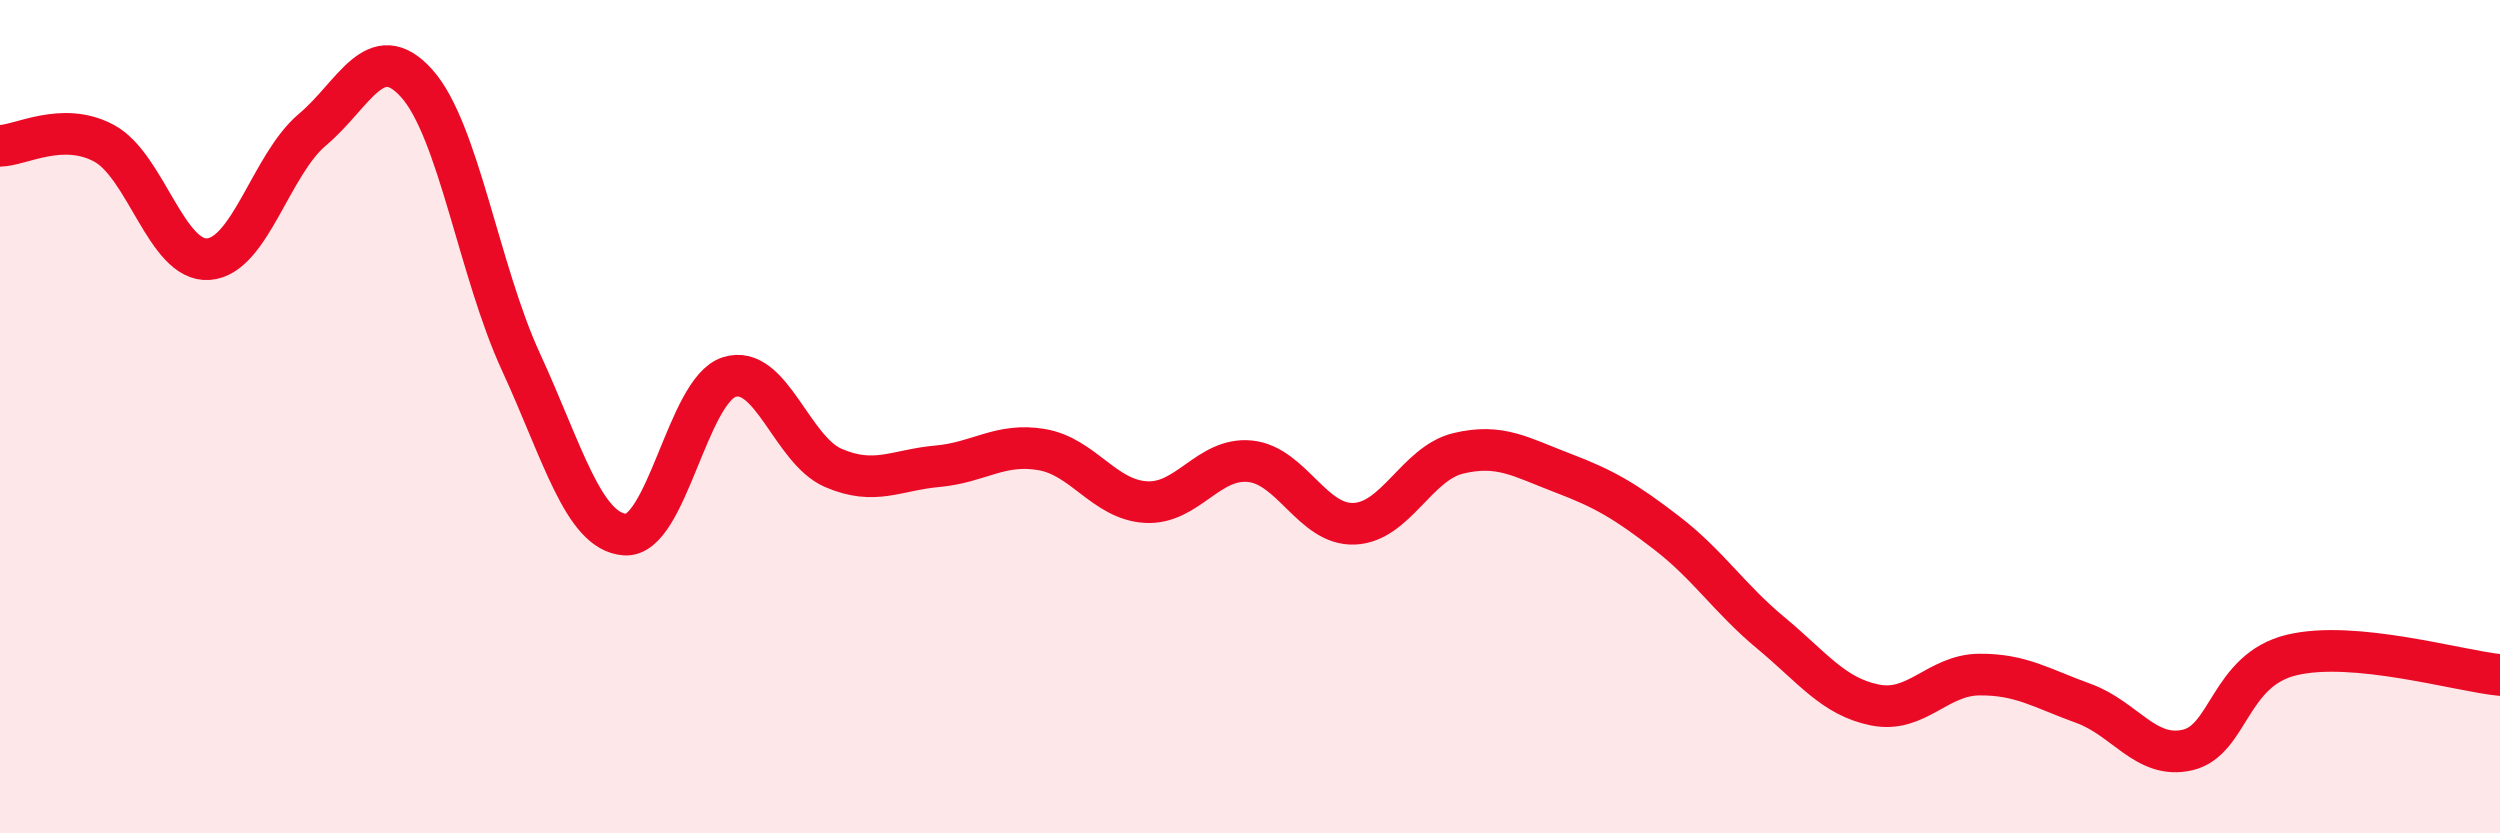
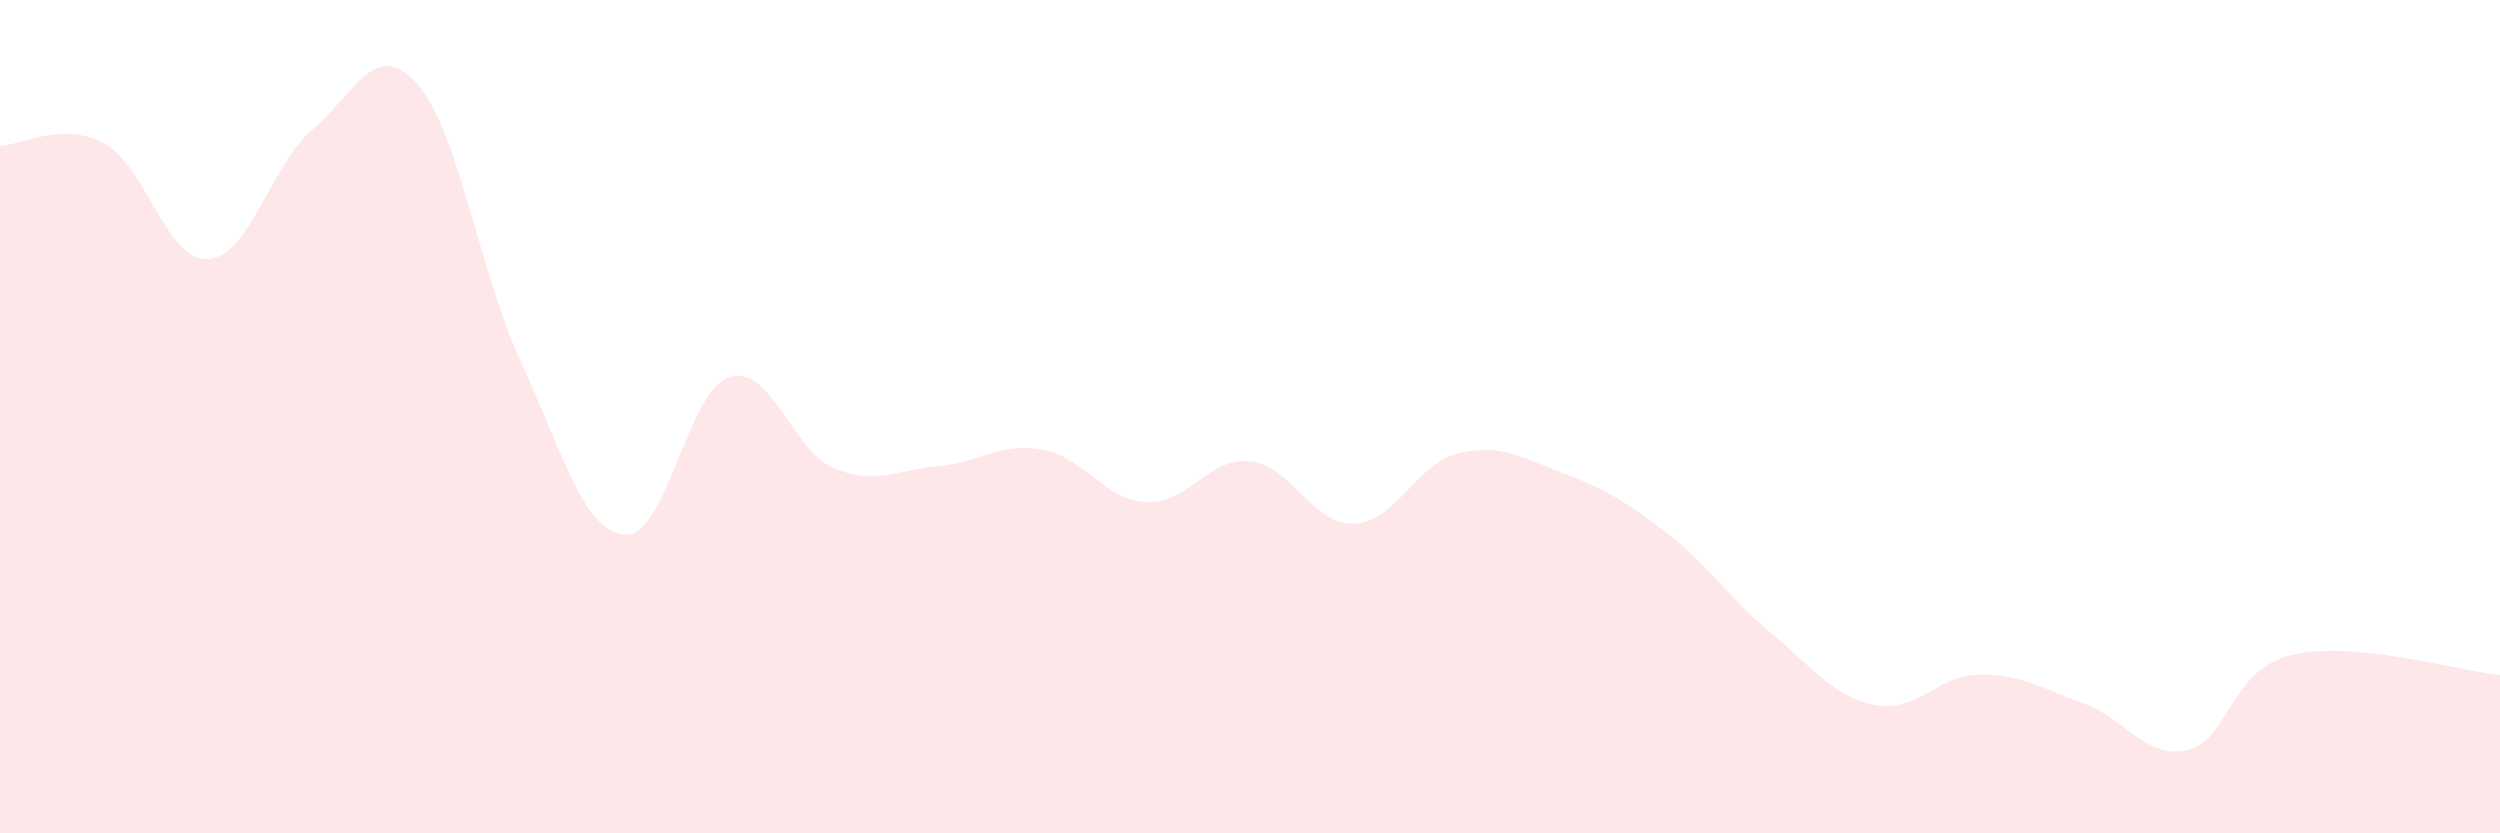
<svg xmlns="http://www.w3.org/2000/svg" width="60" height="20" viewBox="0 0 60 20">
  <path d="M 0,3.5 C 0.5,3.49 1.5,2.9 2.5,3.44 C 3.5,3.98 4,6.29 5,6.22 C 6,6.15 6.5,3.95 7.5,3.11 C 8.5,2.27 9,0.89 10,2 C 11,3.11 11.5,6.51 12.5,8.68 C 13.5,10.85 14,12.76 15,12.83 C 16,12.9 16.5,9.37 17.5,9.05 C 18.5,8.73 19,10.8 20,11.23 C 21,11.66 21.5,11.28 22.5,11.19 C 23.5,11.1 24,10.62 25,10.79 C 26,10.96 26.5,11.99 27.5,12.05 C 28.5,12.11 29,10.97 30,11.07 C 31,11.17 31.5,12.61 32.5,12.57 C 33.5,12.53 34,11.12 35,10.88 C 36,10.64 36.5,10.97 37.5,11.35 C 38.5,11.73 39,12.02 40,12.79 C 41,13.56 41.5,14.36 42.5,15.19 C 43.5,16.02 44,16.72 45,16.92 C 46,17.12 46.5,16.2 47.5,16.19 C 48.5,16.18 49,16.52 50,16.88 C 51,17.24 51.5,18.23 52.5,18 C 53.5,17.77 53.5,16.08 55,15.72 C 56.5,15.36 59,16.1 60,16.2L60 20L0 20Z" fill="#EB0A25" opacity="0.1" stroke-linecap="round" stroke-linejoin="round" />
-   <path d="M 0,3.5 C 0.5,3.49 1.5,2.9 2.5,3.44 C 3.5,3.98 4,6.29 5,6.22 C 6,6.15 6.5,3.95 7.5,3.11 C 8.5,2.27 9,0.89 10,2 C 11,3.11 11.5,6.51 12.5,8.68 C 13.5,10.85 14,12.76 15,12.83 C 16,12.9 16.5,9.37 17.5,9.05 C 18.5,8.73 19,10.8 20,11.23 C 21,11.66 21.5,11.28 22.5,11.19 C 23.5,11.1 24,10.62 25,10.79 C 26,10.96 26.5,11.99 27.5,12.05 C 28.5,12.11 29,10.97 30,11.07 C 31,11.17 31.5,12.61 32.5,12.57 C 33.5,12.53 34,11.12 35,10.88 C 36,10.64 36.5,10.97 37.5,11.35 C 38.5,11.73 39,12.02 40,12.79 C 41,13.56 41.5,14.36 42.5,15.19 C 43.5,16.02 44,16.72 45,16.92 C 46,17.12 46.5,16.2 47.5,16.19 C 48.5,16.18 49,16.52 50,16.88 C 51,17.24 51.5,18.23 52.5,18 C 53.5,17.77 53.5,16.08 55,15.72 C 56.5,15.36 59,16.1 60,16.2" stroke="#EB0A25" stroke-width="1" fill="none" stroke-linecap="round" stroke-linejoin="round" />
</svg>